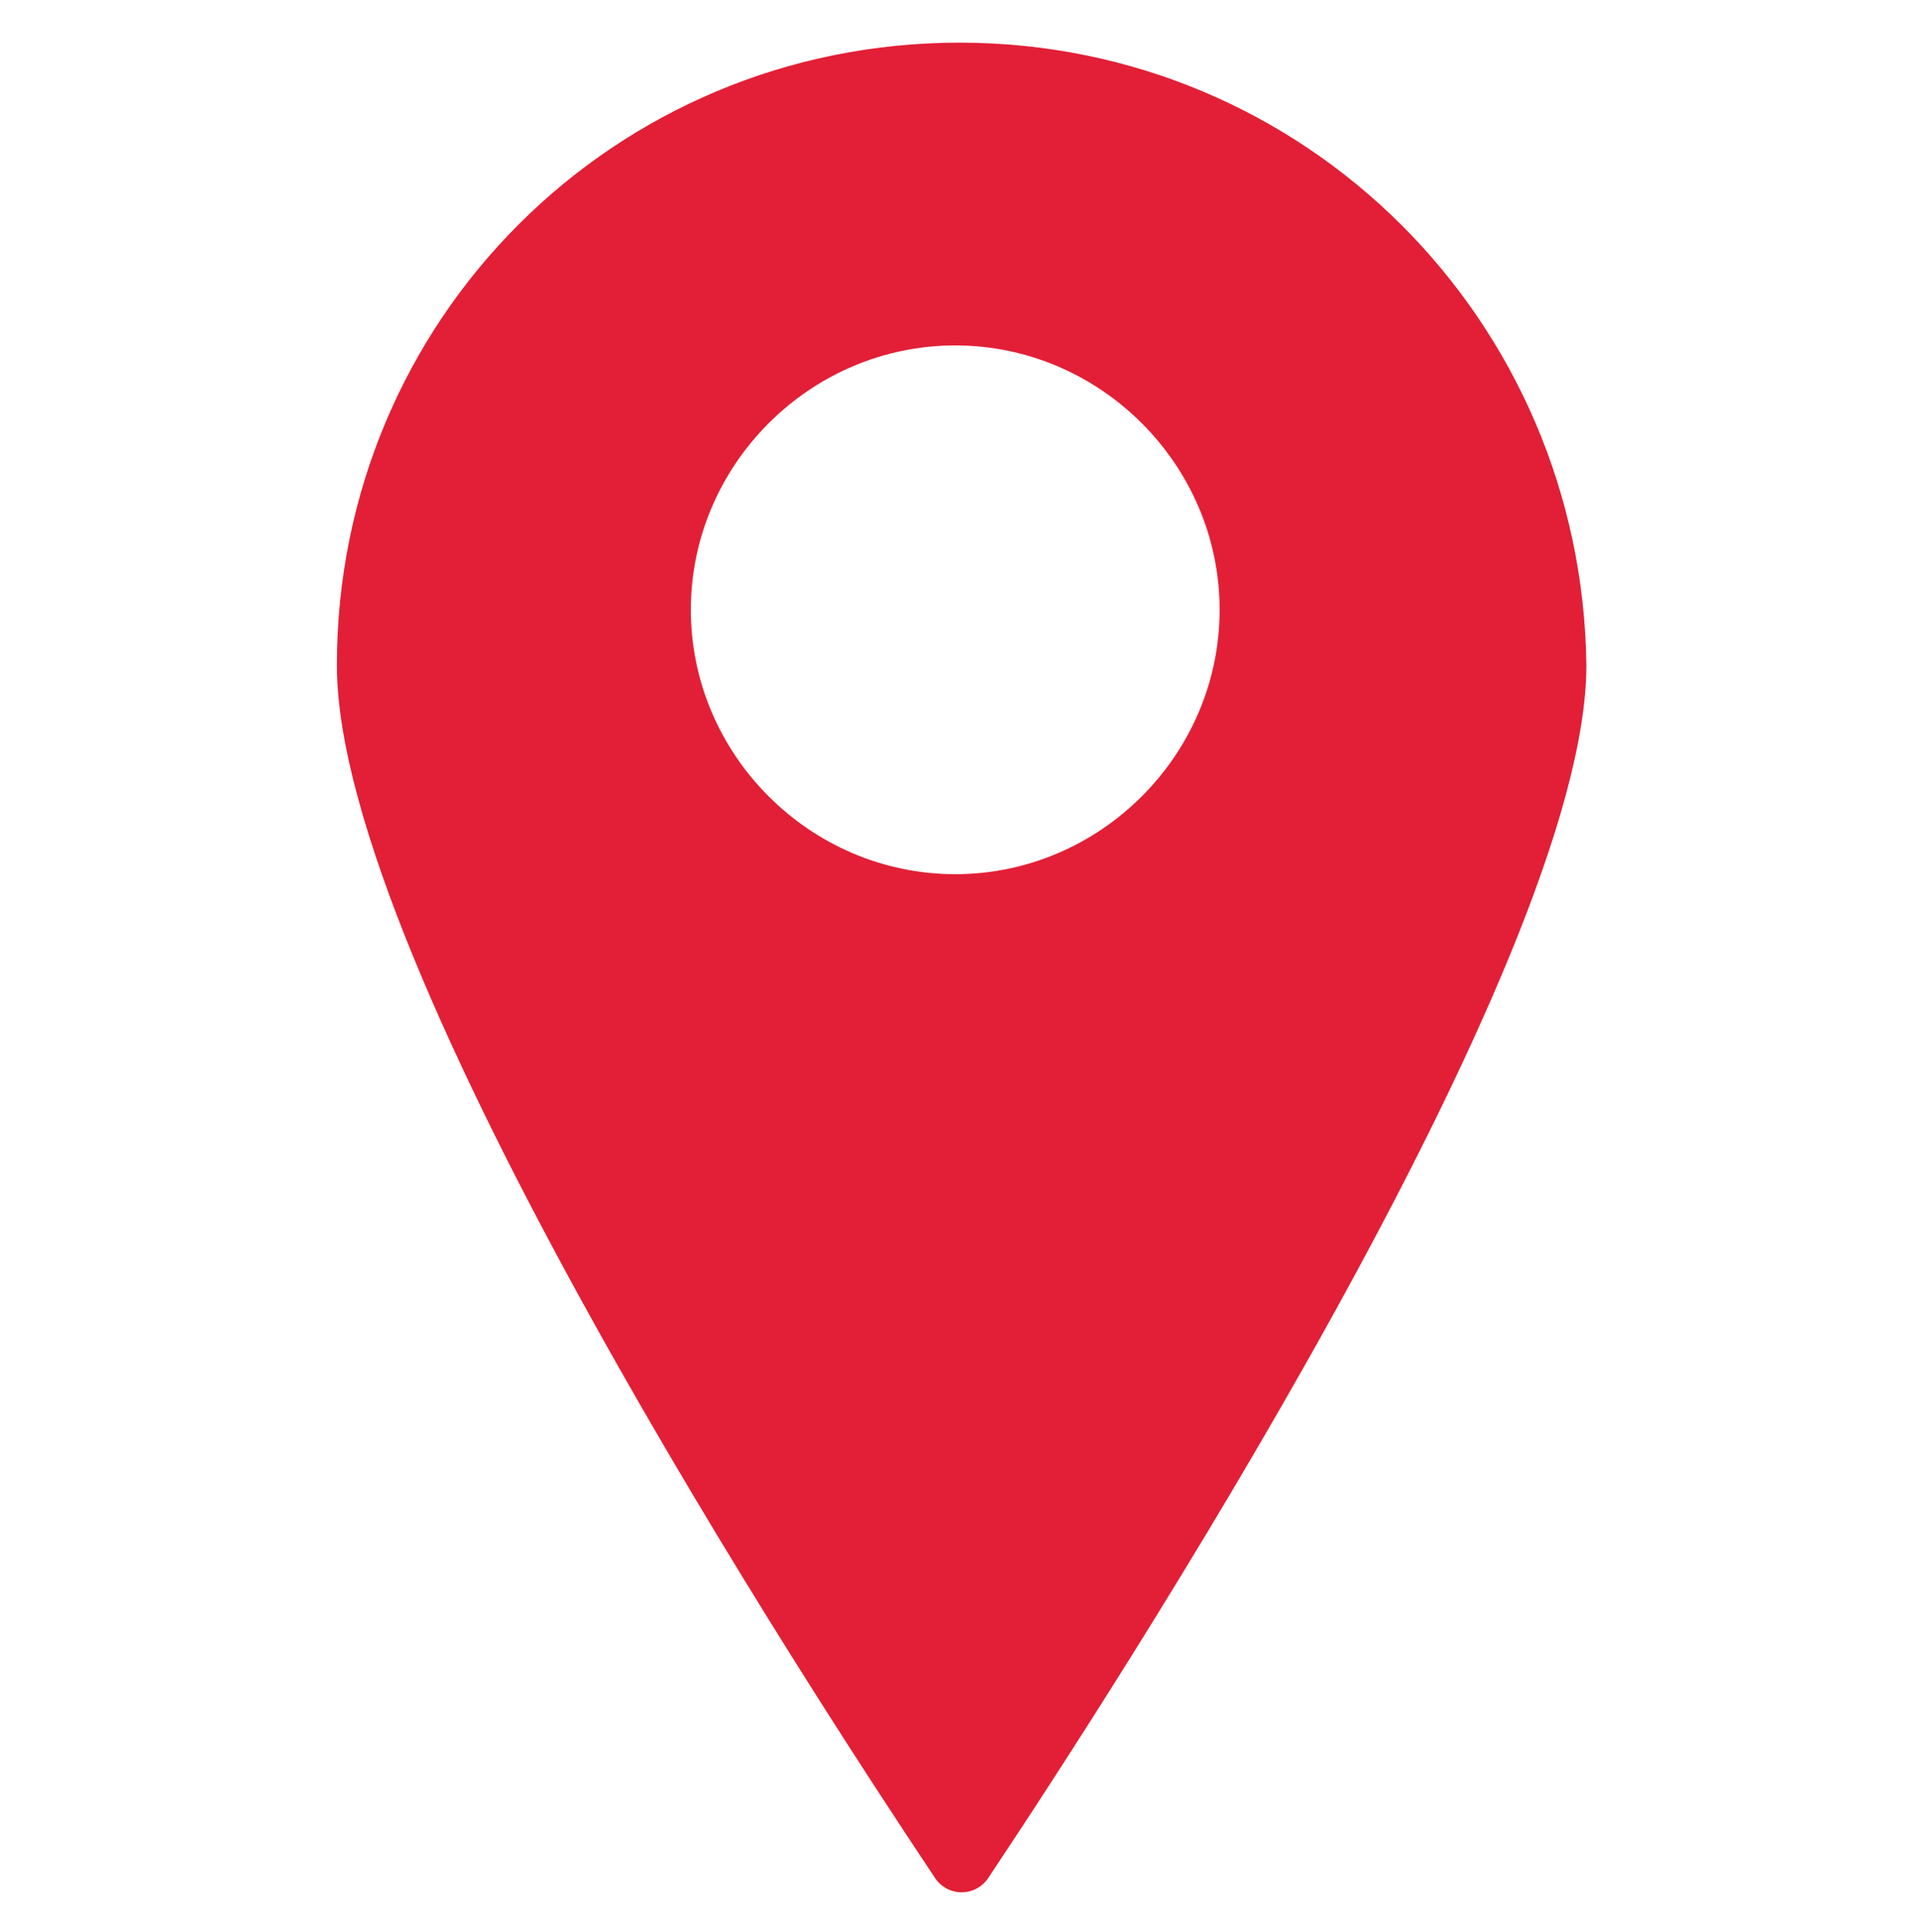
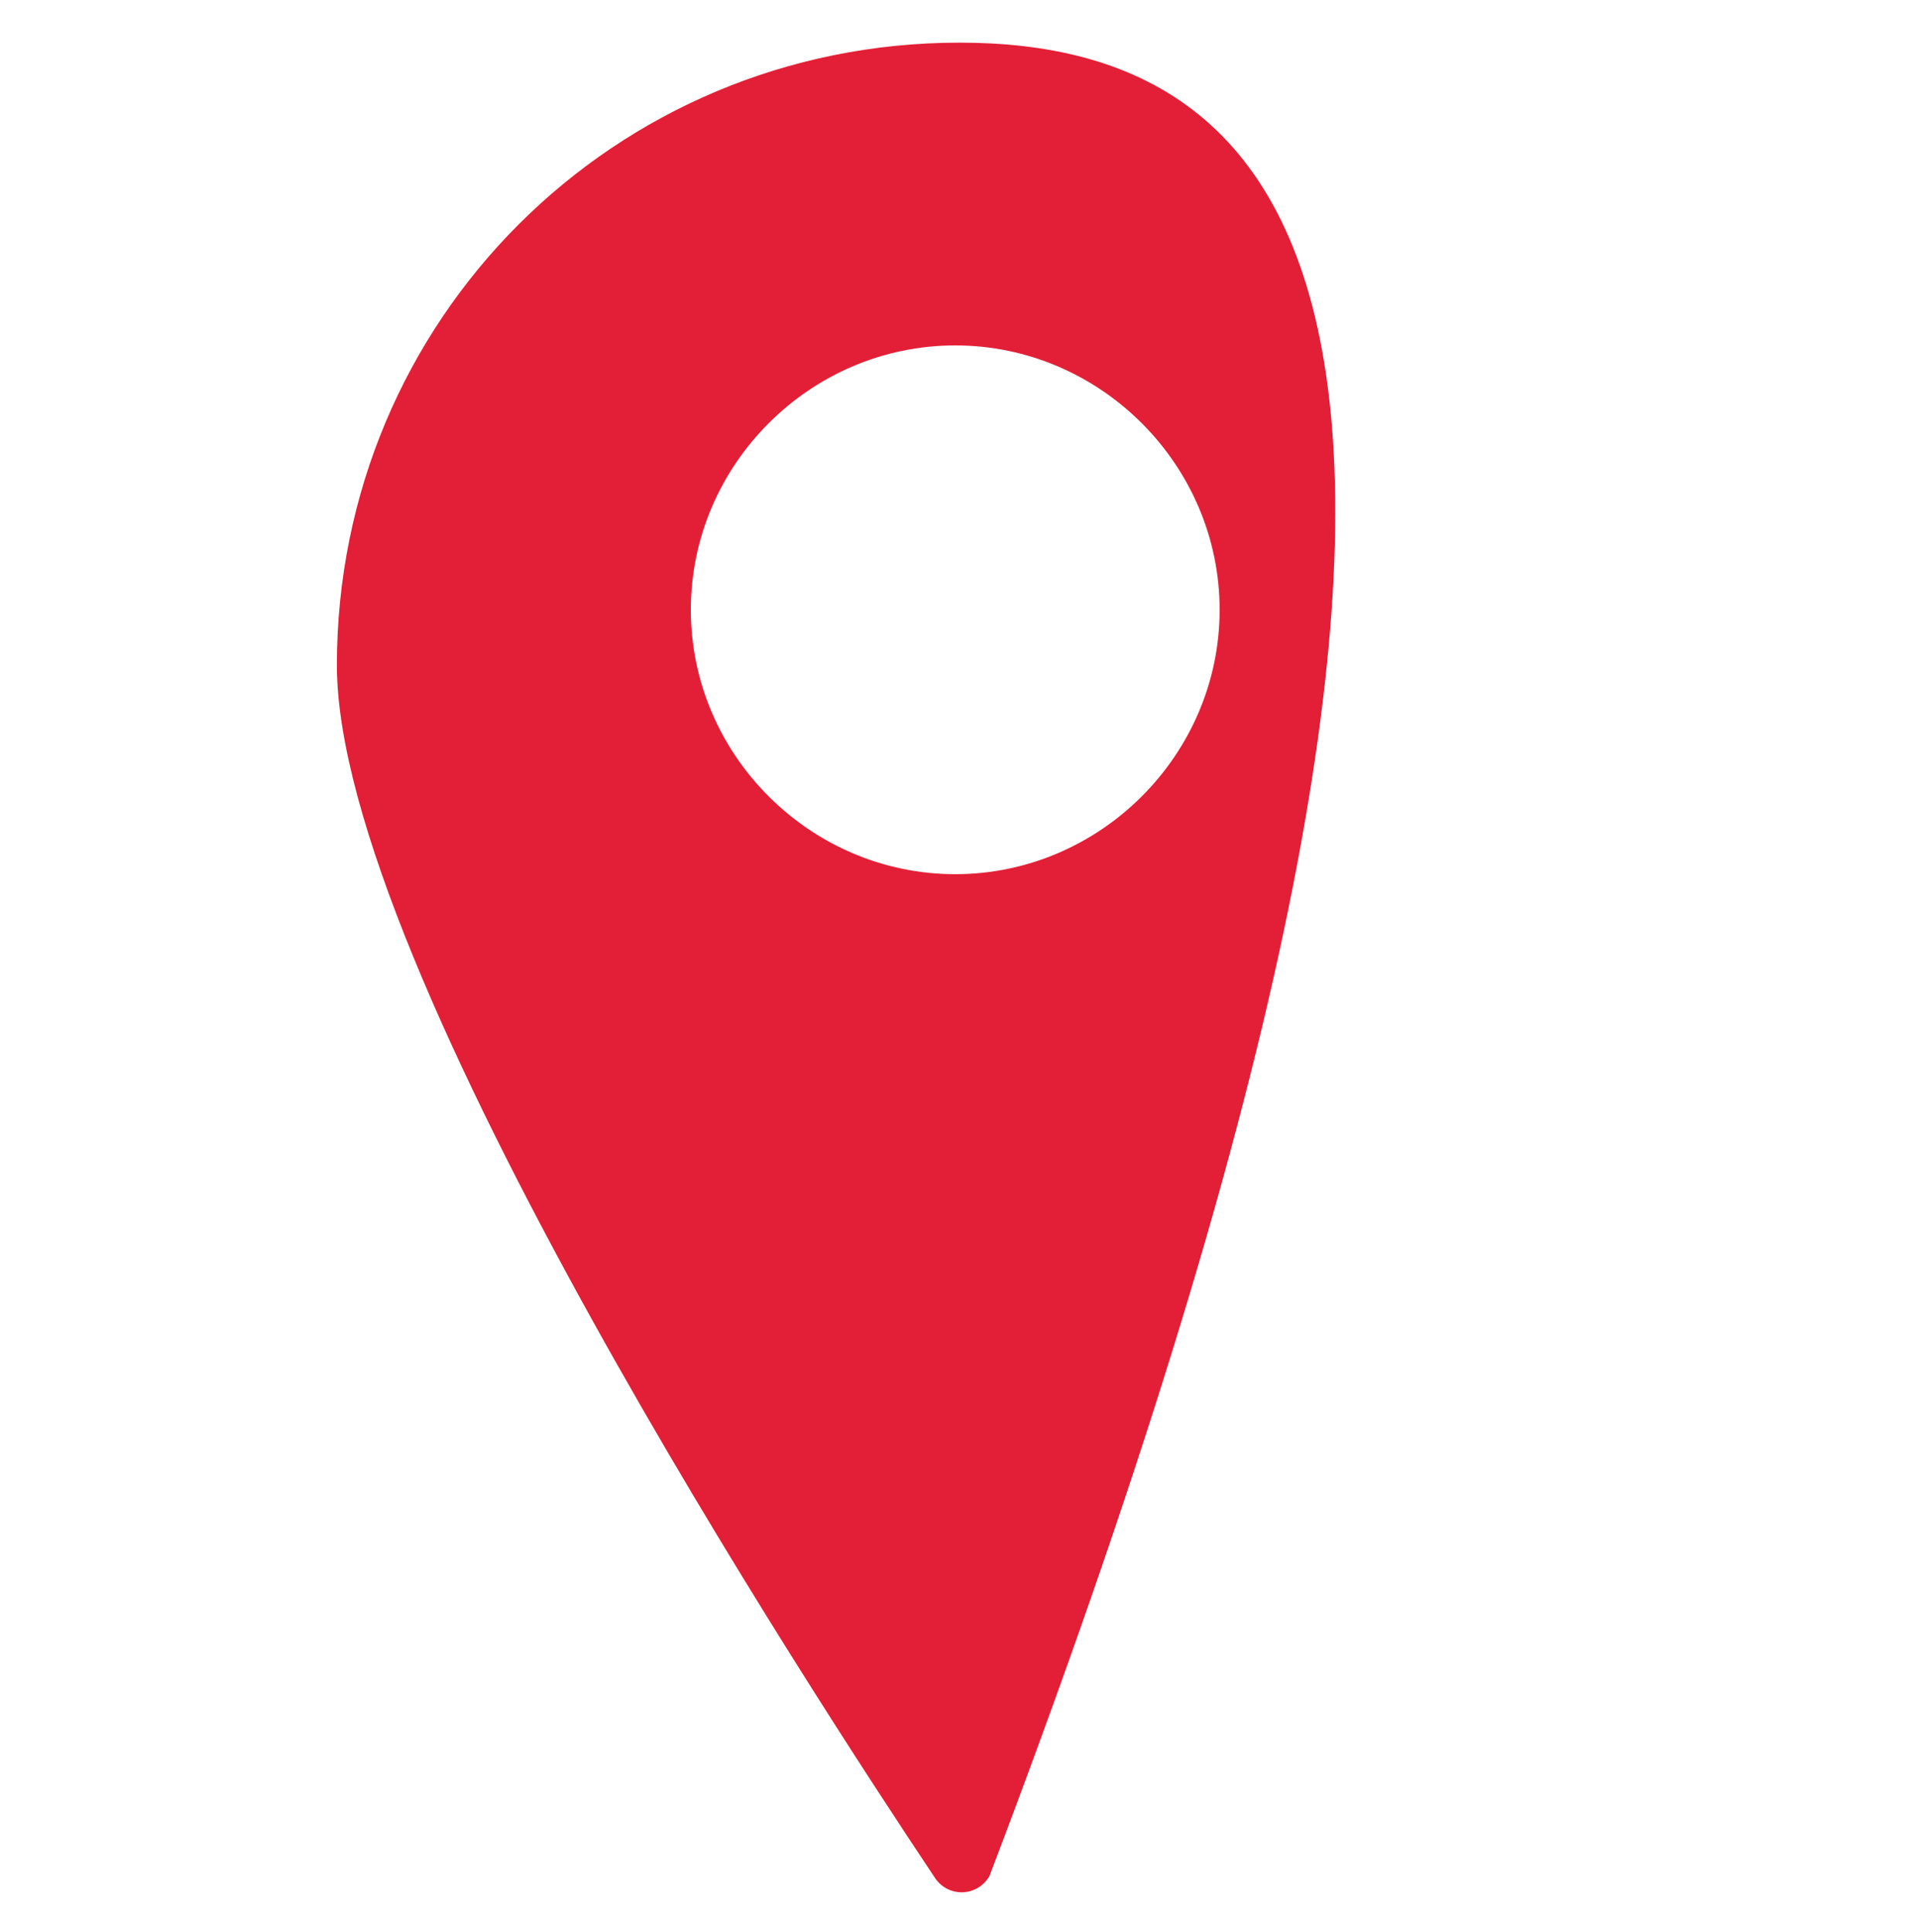
<svg xmlns="http://www.w3.org/2000/svg" version="1.1" id="Layer_1" x="0px" y="0px" viewBox="0 0 45 45.3" style="enable-background:new 0 0 45 45.3;" xml:space="preserve">
  <style type="text/css">
	.st0{fill:#E21F36;}
</style>
-   <path class="st0" d="M22.5,1C14.4,1,7.9,7.5,7.9,15.6c0,7.1,11.2,24.2,14,28.4c0.3,0.5,1,0.5,1.3,0c2.8-4.2,14-21.4,14-28.4  C37.1,7.5,30.6,1,22.5,1z M22.4,20.5c-3.4,0-6.2-2.8-6.2-6.2c0-3.4,2.8-6.2,6.2-6.2c3.4,0,6.2,2.8,6.2,6.2  C28.6,17.7,25.8,20.5,22.4,20.5z" />
+   <path class="st0" d="M22.5,1C14.4,1,7.9,7.5,7.9,15.6c0,7.1,11.2,24.2,14,28.4c0.3,0.5,1,0.5,1.3,0C37.1,7.5,30.6,1,22.5,1z M22.4,20.5c-3.4,0-6.2-2.8-6.2-6.2c0-3.4,2.8-6.2,6.2-6.2c3.4,0,6.2,2.8,6.2,6.2  C28.6,17.7,25.8,20.5,22.4,20.5z" />
</svg>